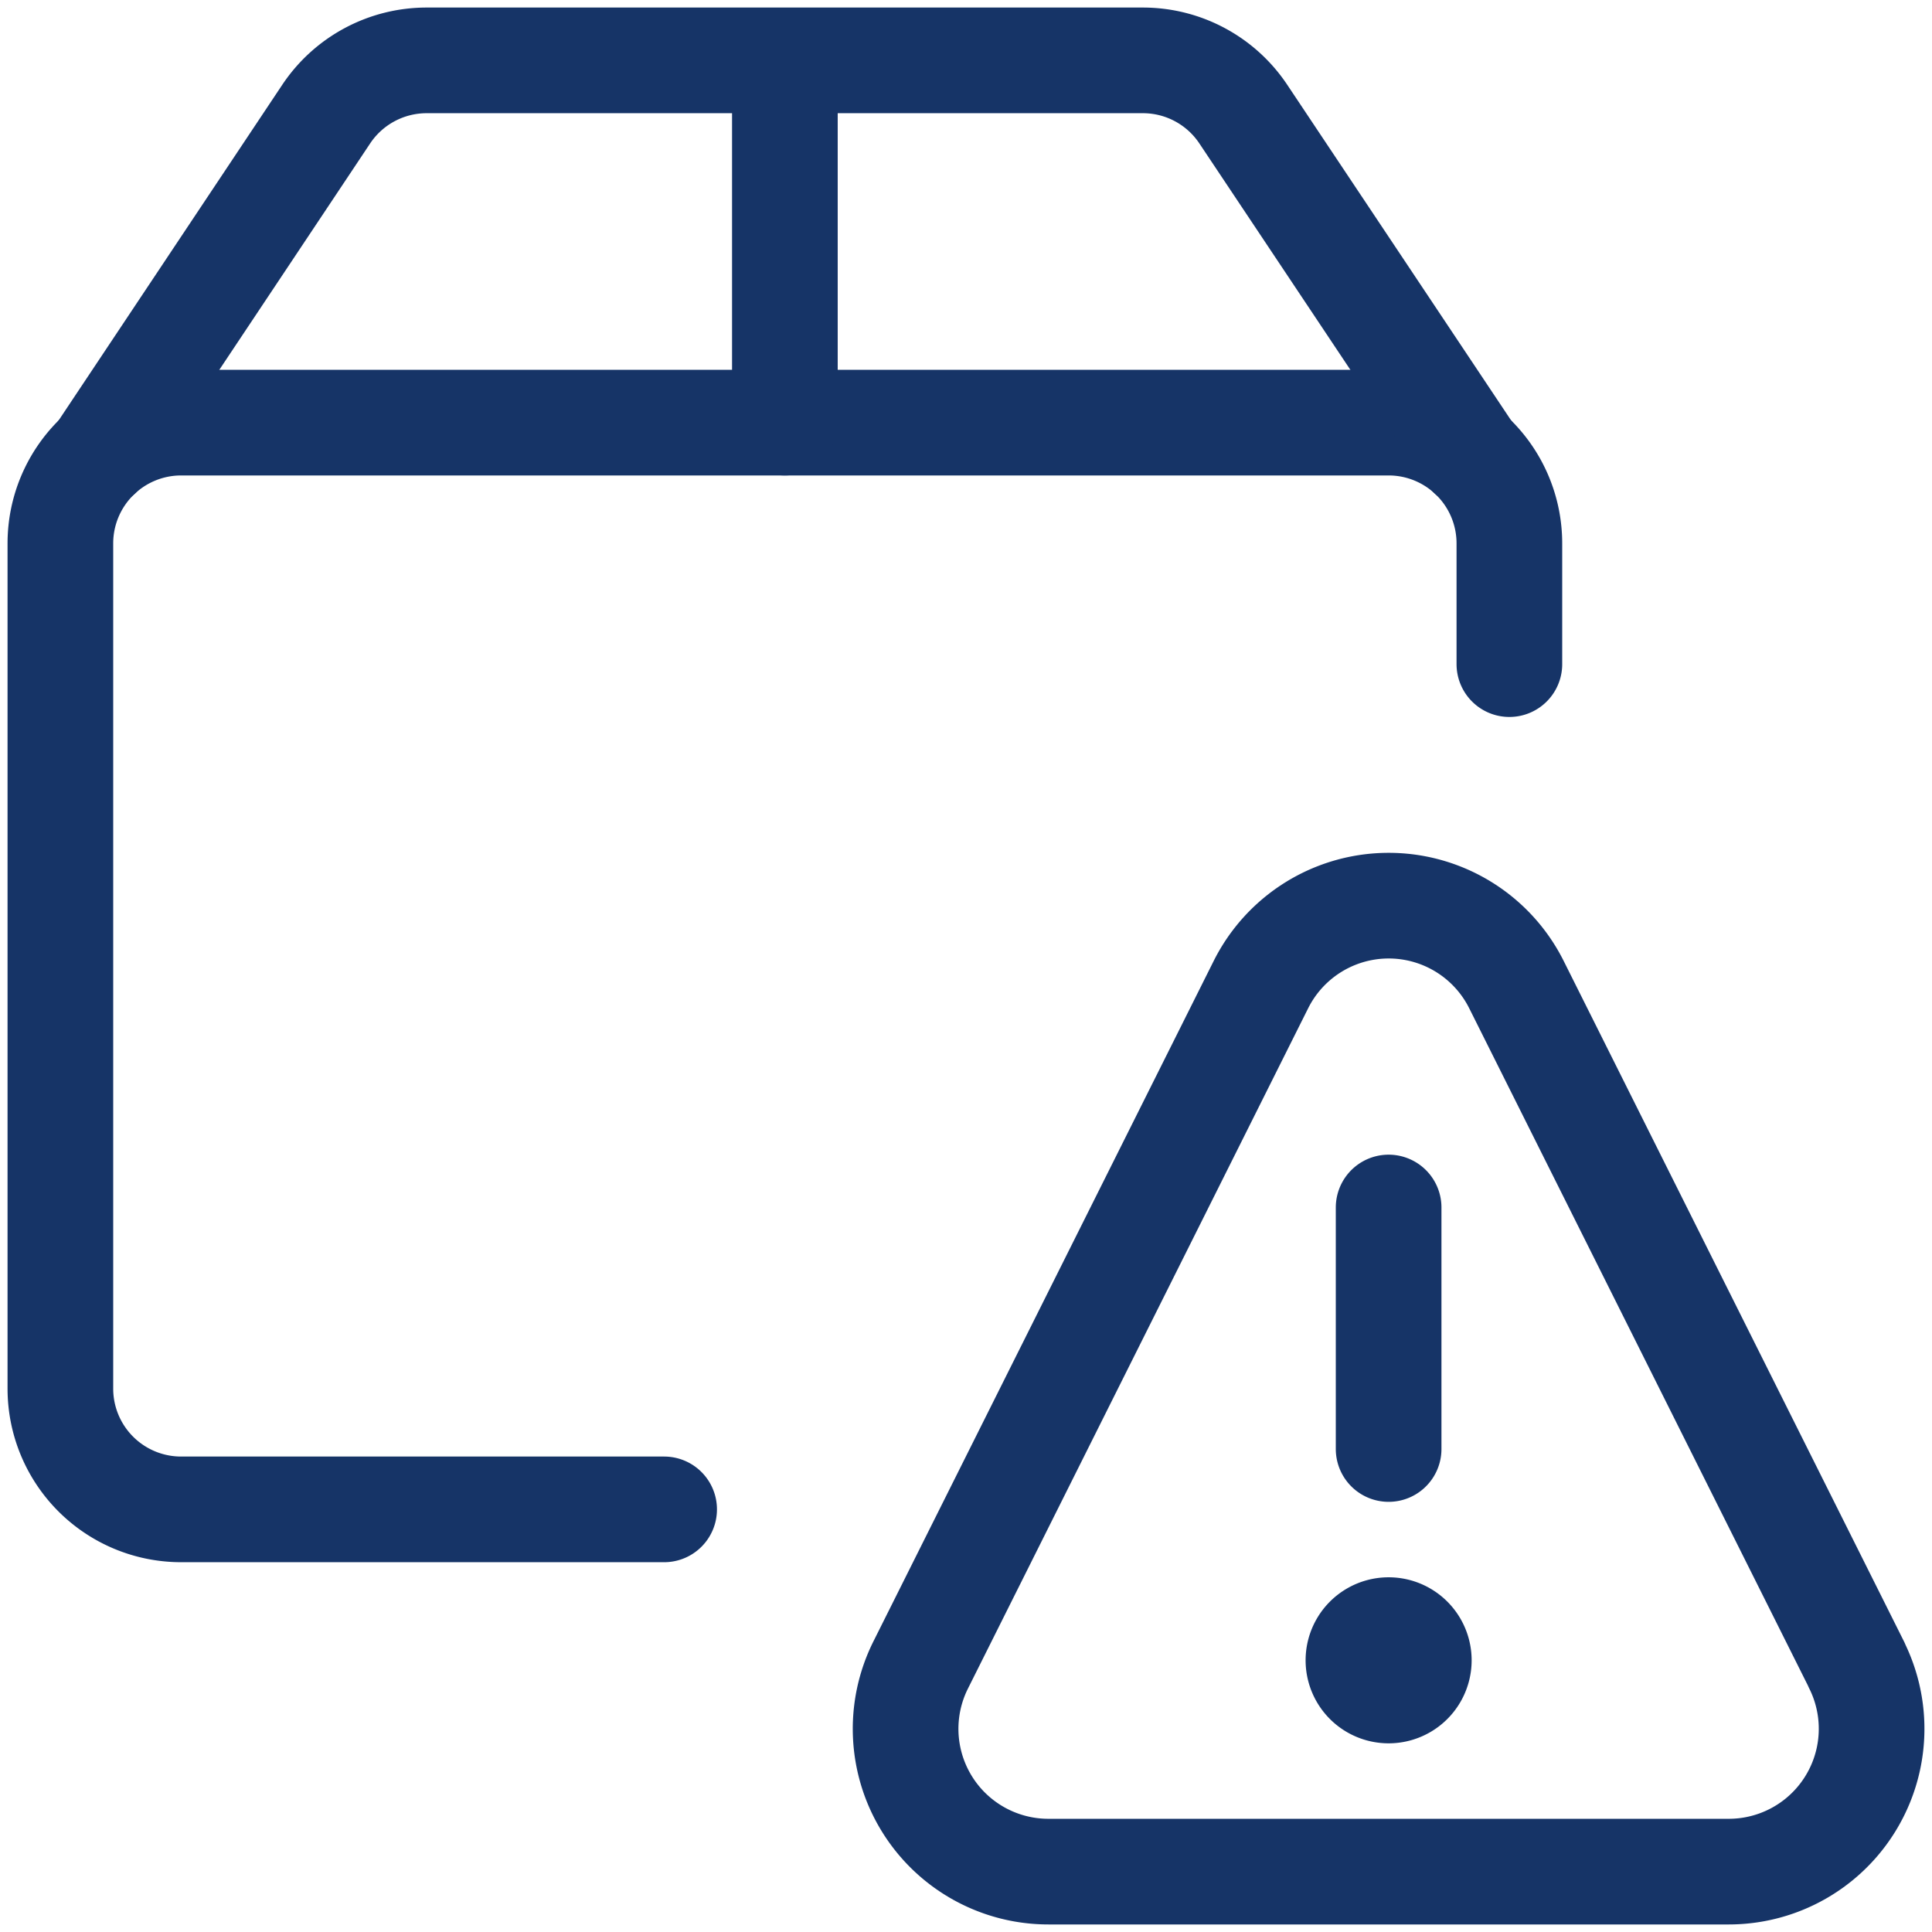
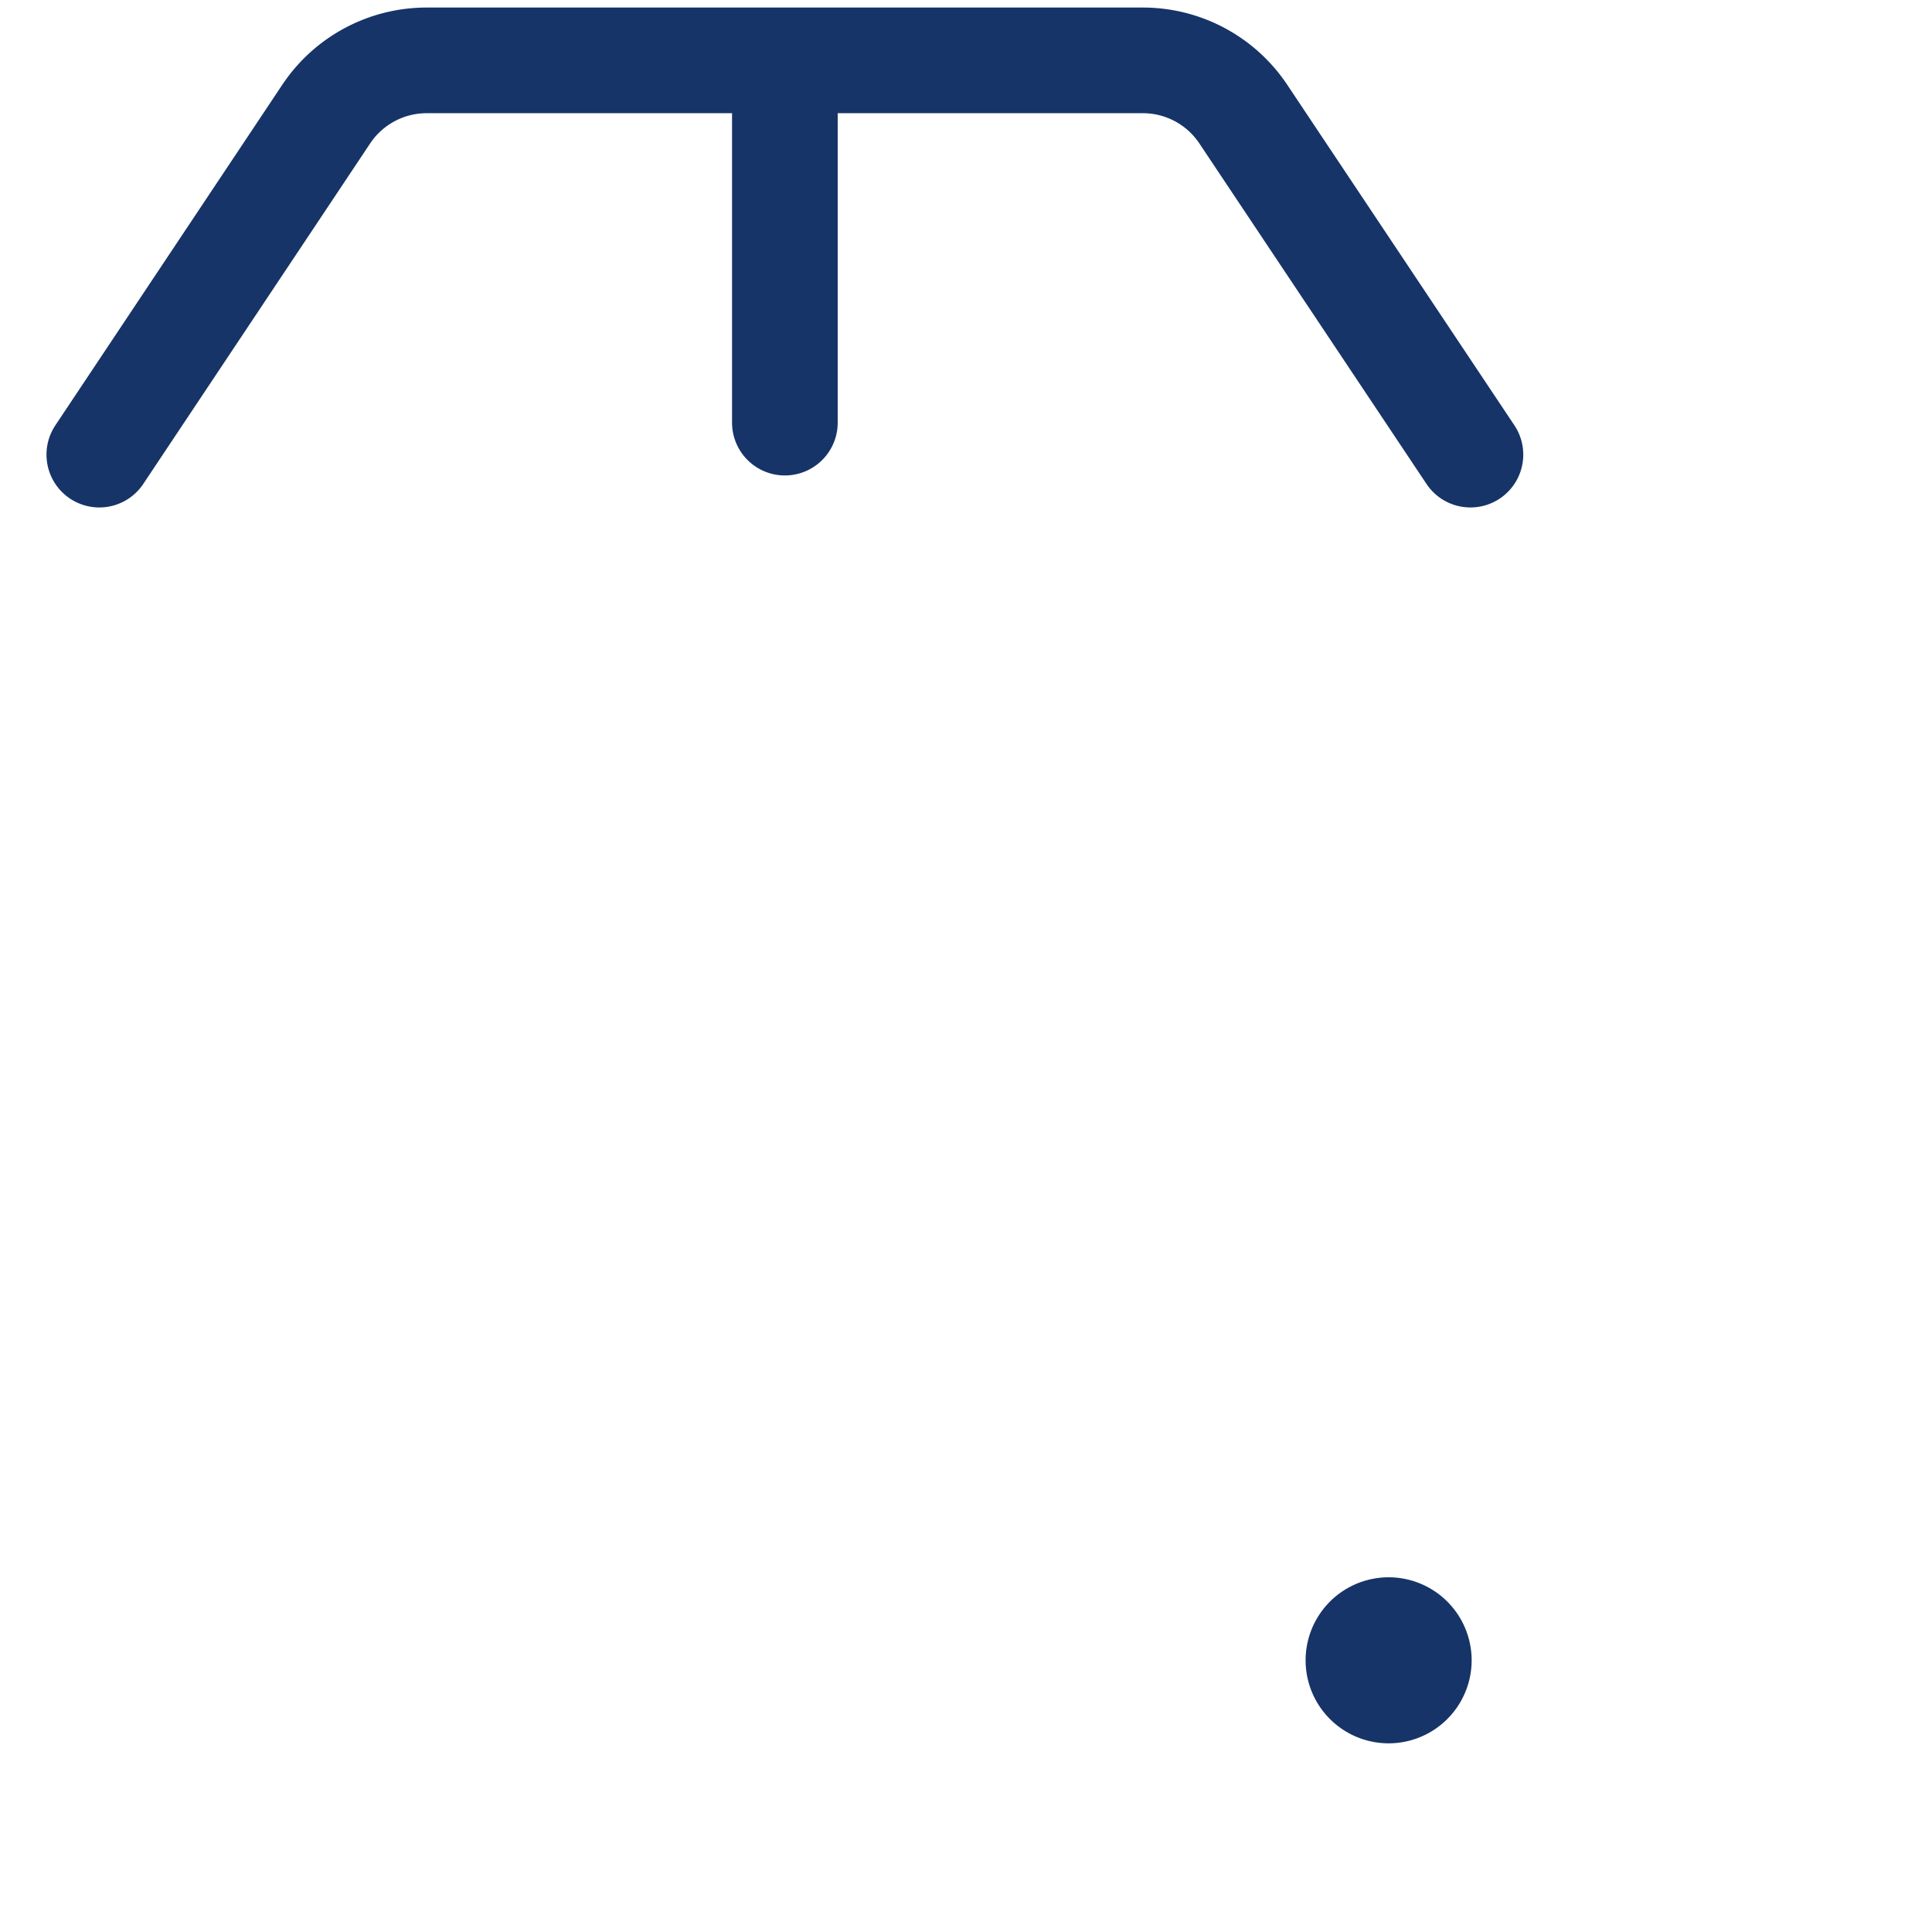
<svg xmlns="http://www.w3.org/2000/svg" width="32" height="32" fill="none">
  <path d="M23 27a.5.5 0 110 1 .5.5 0 010-1z" fill="#163467" stroke="#163467" stroke-width="1.75" stroke-linecap="round" stroke-linejoin="round" />
-   <path d="M23 24v-4M30.75 27.576A2.366 2.366 0 0128.636 31h-11.27a2.365 2.365 0 01-2.116-3.424l5.635-11.268a2.366 2.366 0 014.232 0l5.635 11.268zM11 25H3a2 2 0 01-2-2V9a2 2 0 012-2h20a2 2 0 012 2v2" stroke="#163467" stroke-width="1.75" stroke-linecap="round" stroke-linejoin="round" />
  <path d="M24.355 7.53l-3.762-5.64a1.999 1.999 0 00-1.66-.89H7.067a2 2 0 00-1.664.89L1.645 7.53M13 1v6" stroke="#163467" stroke-width="1.75" stroke-linecap="round" stroke-linejoin="round" />
</svg>